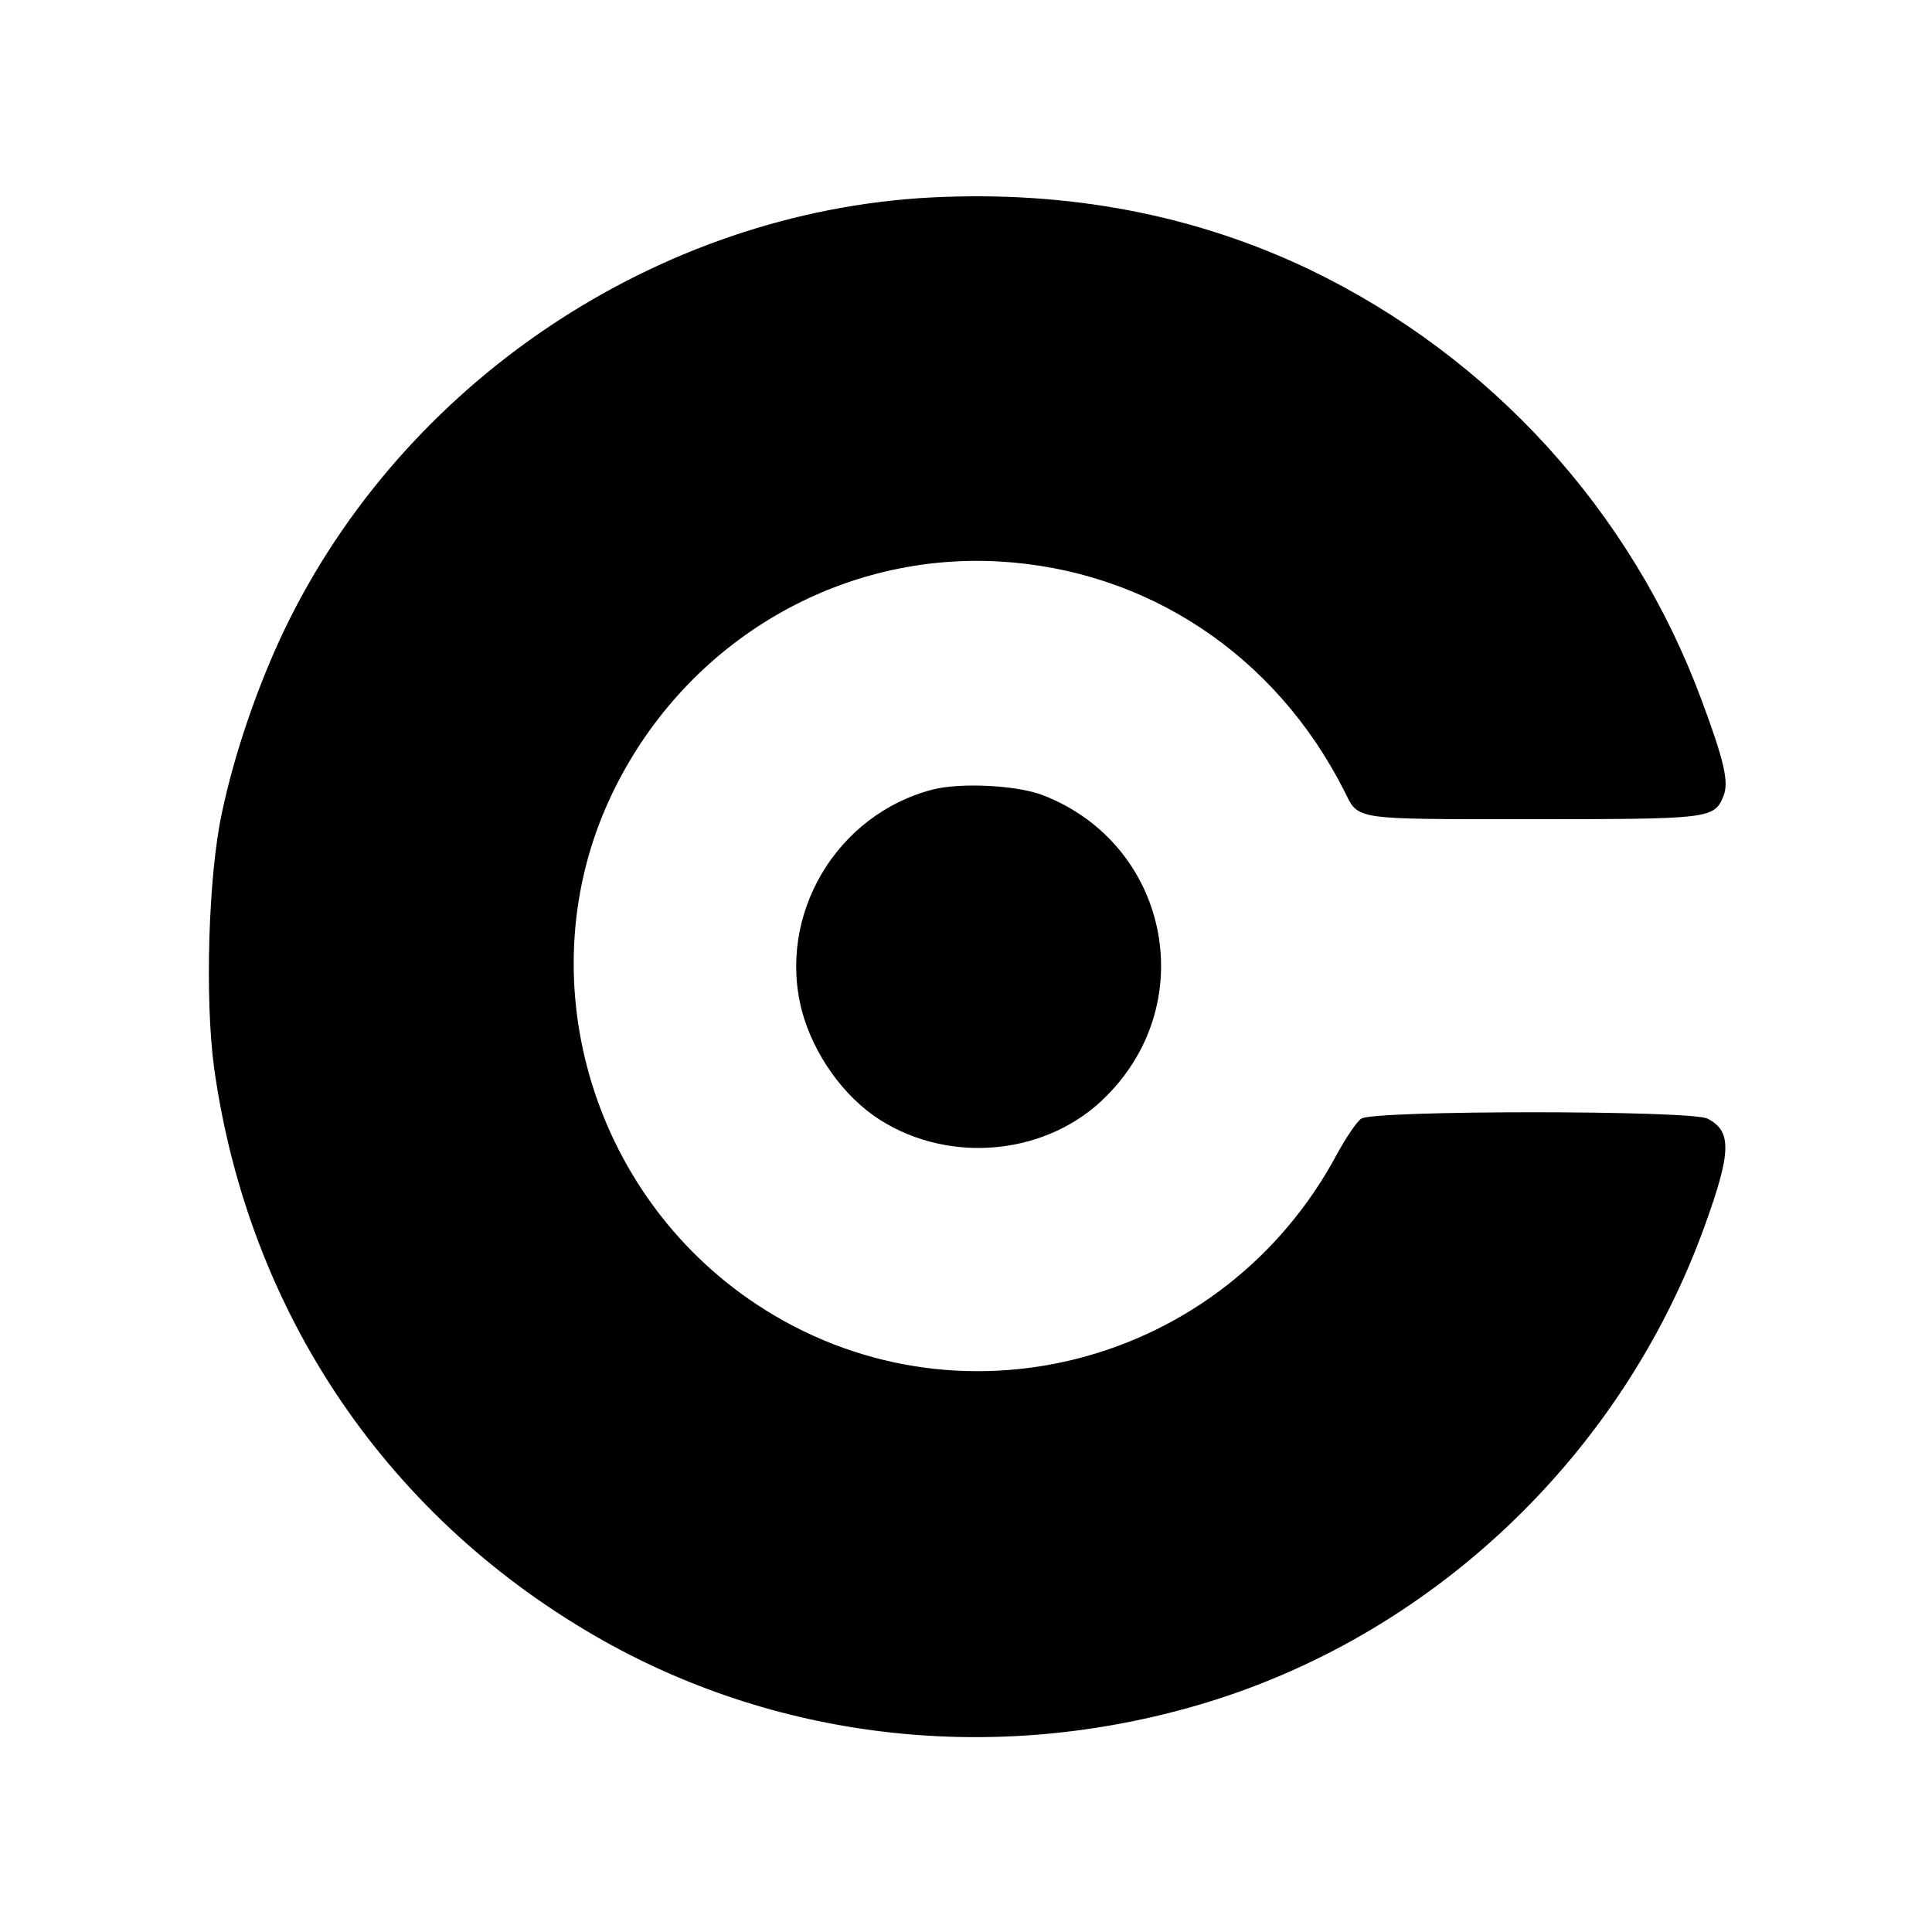
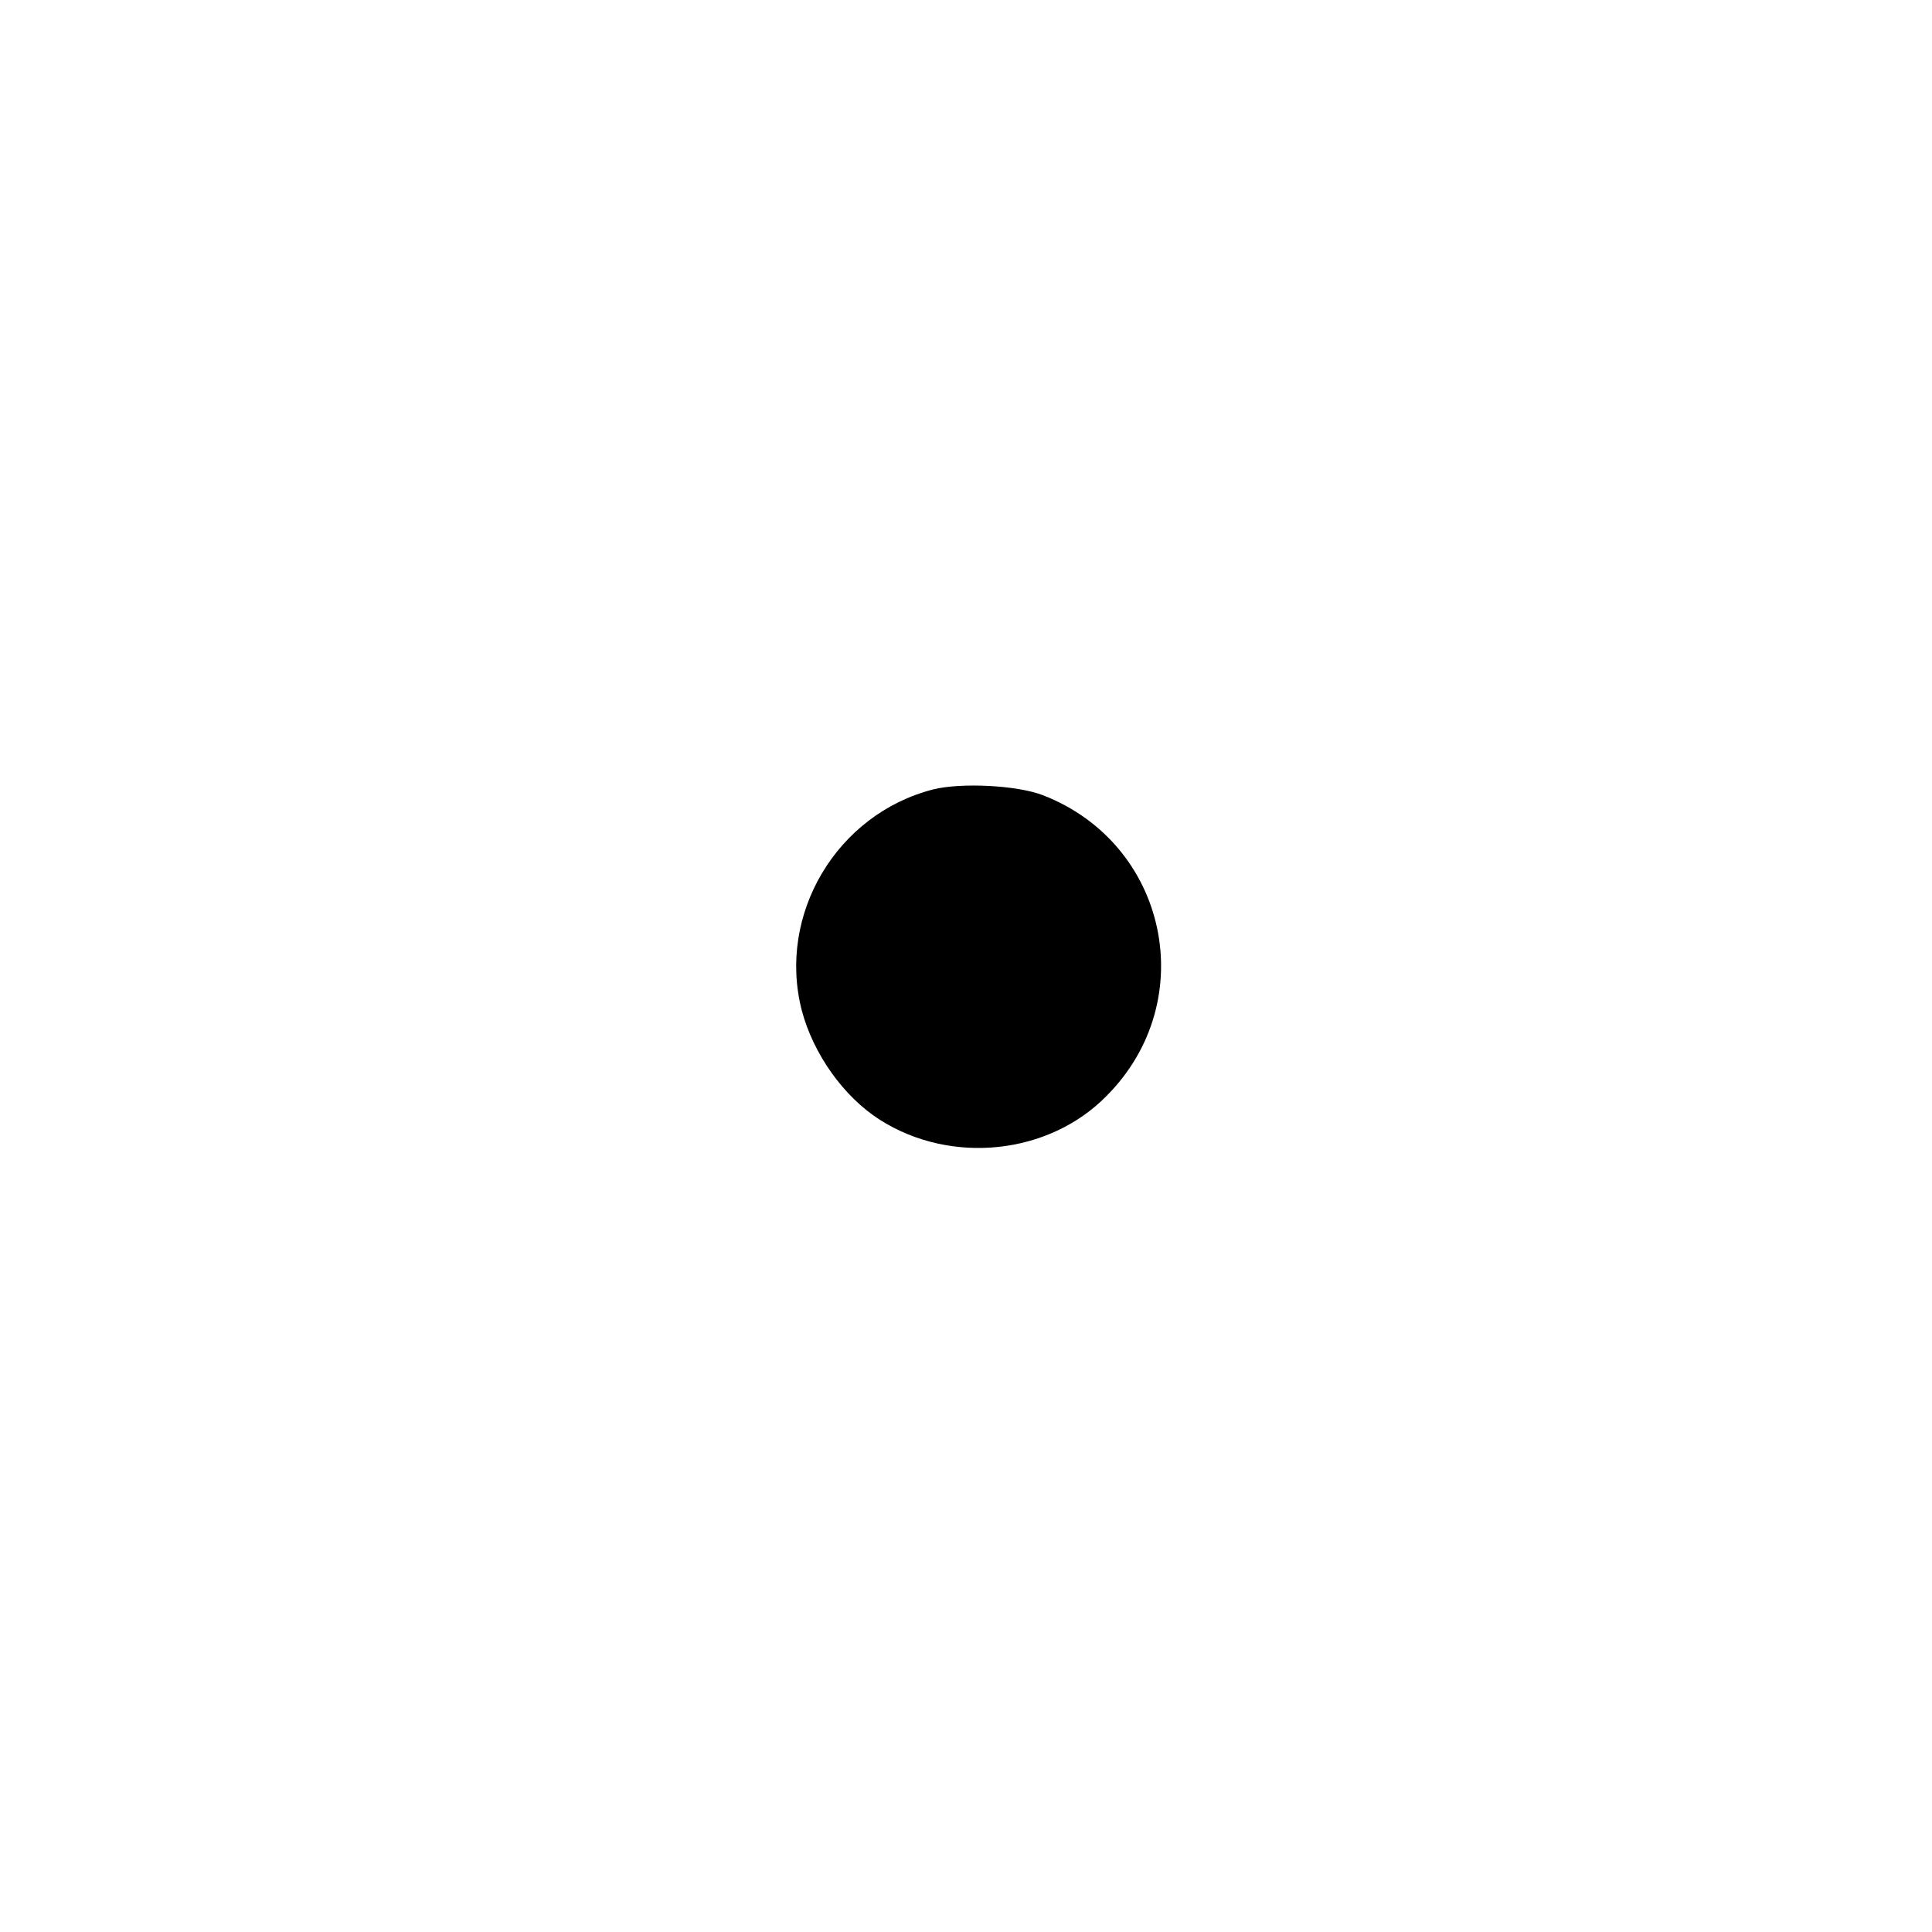
<svg xmlns="http://www.w3.org/2000/svg" version="1.0" width="500pt" height="500pt" viewBox="0 0 500 500" preserveAspectRatio="xMidYMid meet">
  <g transform="translate(0,500) scale(0.1,-0.1)" fill="#000000" stroke="none">
-     <path d="M2410 4489 c-708 -37 -1367 -478 -1675 -1121 -69 -145 -129 -320 -161 -473 -35 -163 -44 -480 -20 -658 89 -638 453 -1172 1011 -1485 460 -257 1010 -317 1531 -166 605 175 1102 645 1317 1245 68 188 69 242 6 274 -42 22 -865 22 -896 0 -12 -8 -40 -50 -63 -92 -295 -551 -989 -729 -1503 -388 -431 286 -593 851 -377 1312 184 393 580 633 1004 610 384 -21 717 -242 895 -594 38 -76 16 -73 484 -73 461 0 473 1 497 59 15 36 3 90 -57 251 -181 487 -544 886 -1013 1112 -297 142 -624 205 -980 187z" />
    <path d="M2415 2957 c-250 -64 -404 -324 -340 -572 30 -113 108 -223 202 -283 184 -117 437 -91 587 62 245 246 158 653 -165 778 -67 26 -212 33 -284 15z" />
  </g>
</svg>